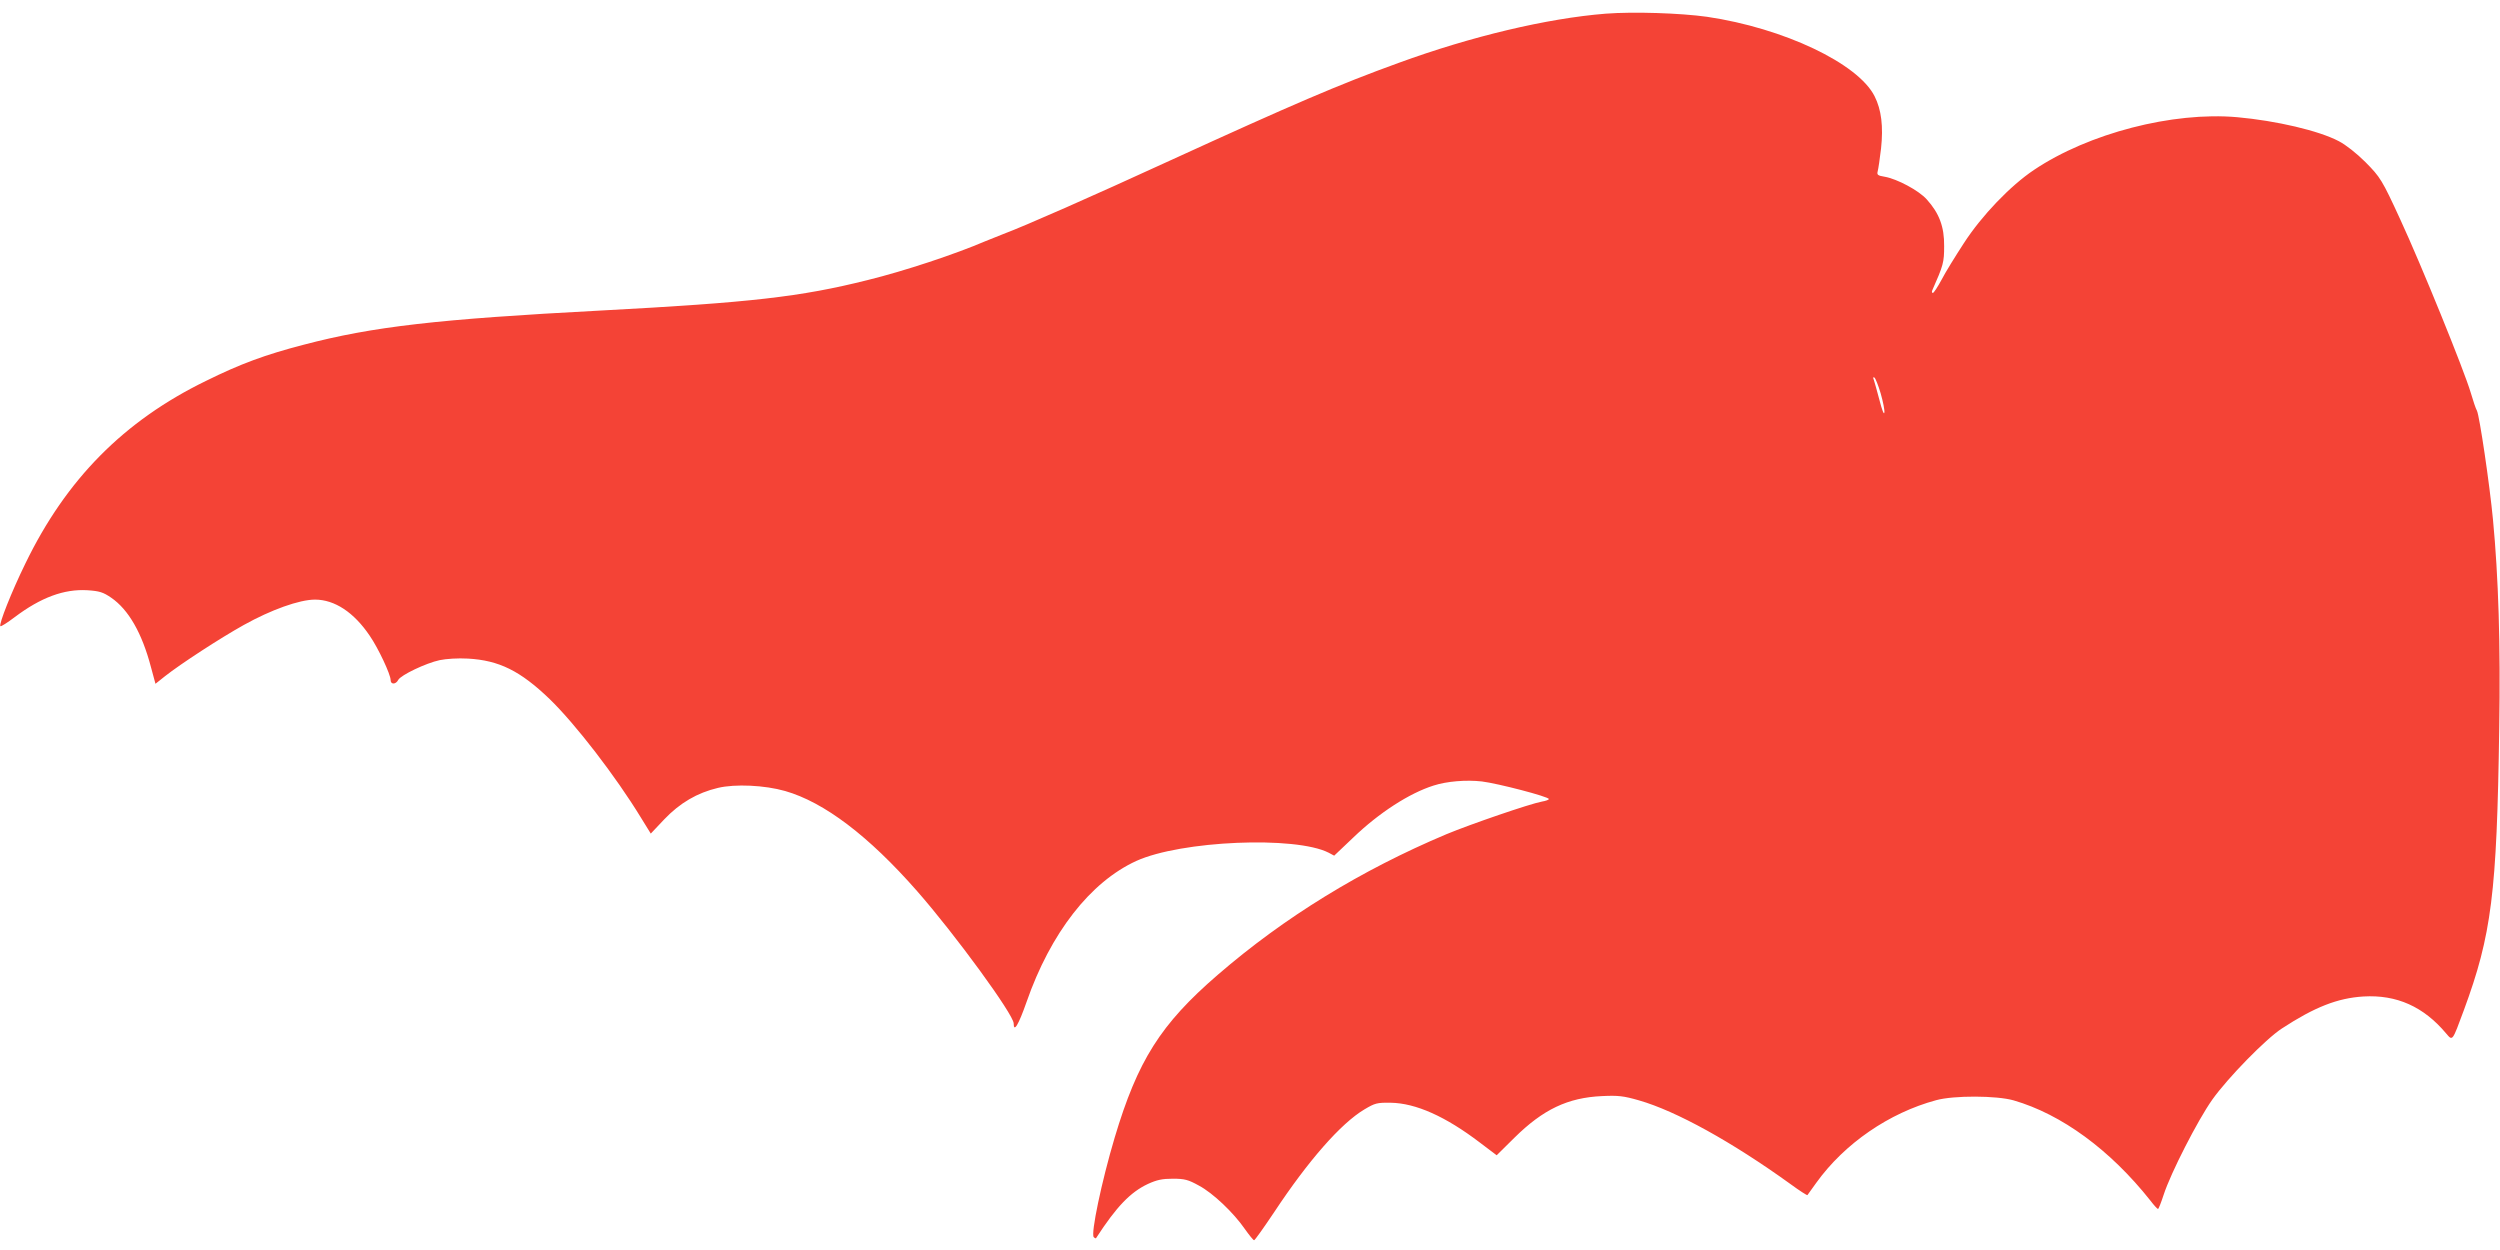
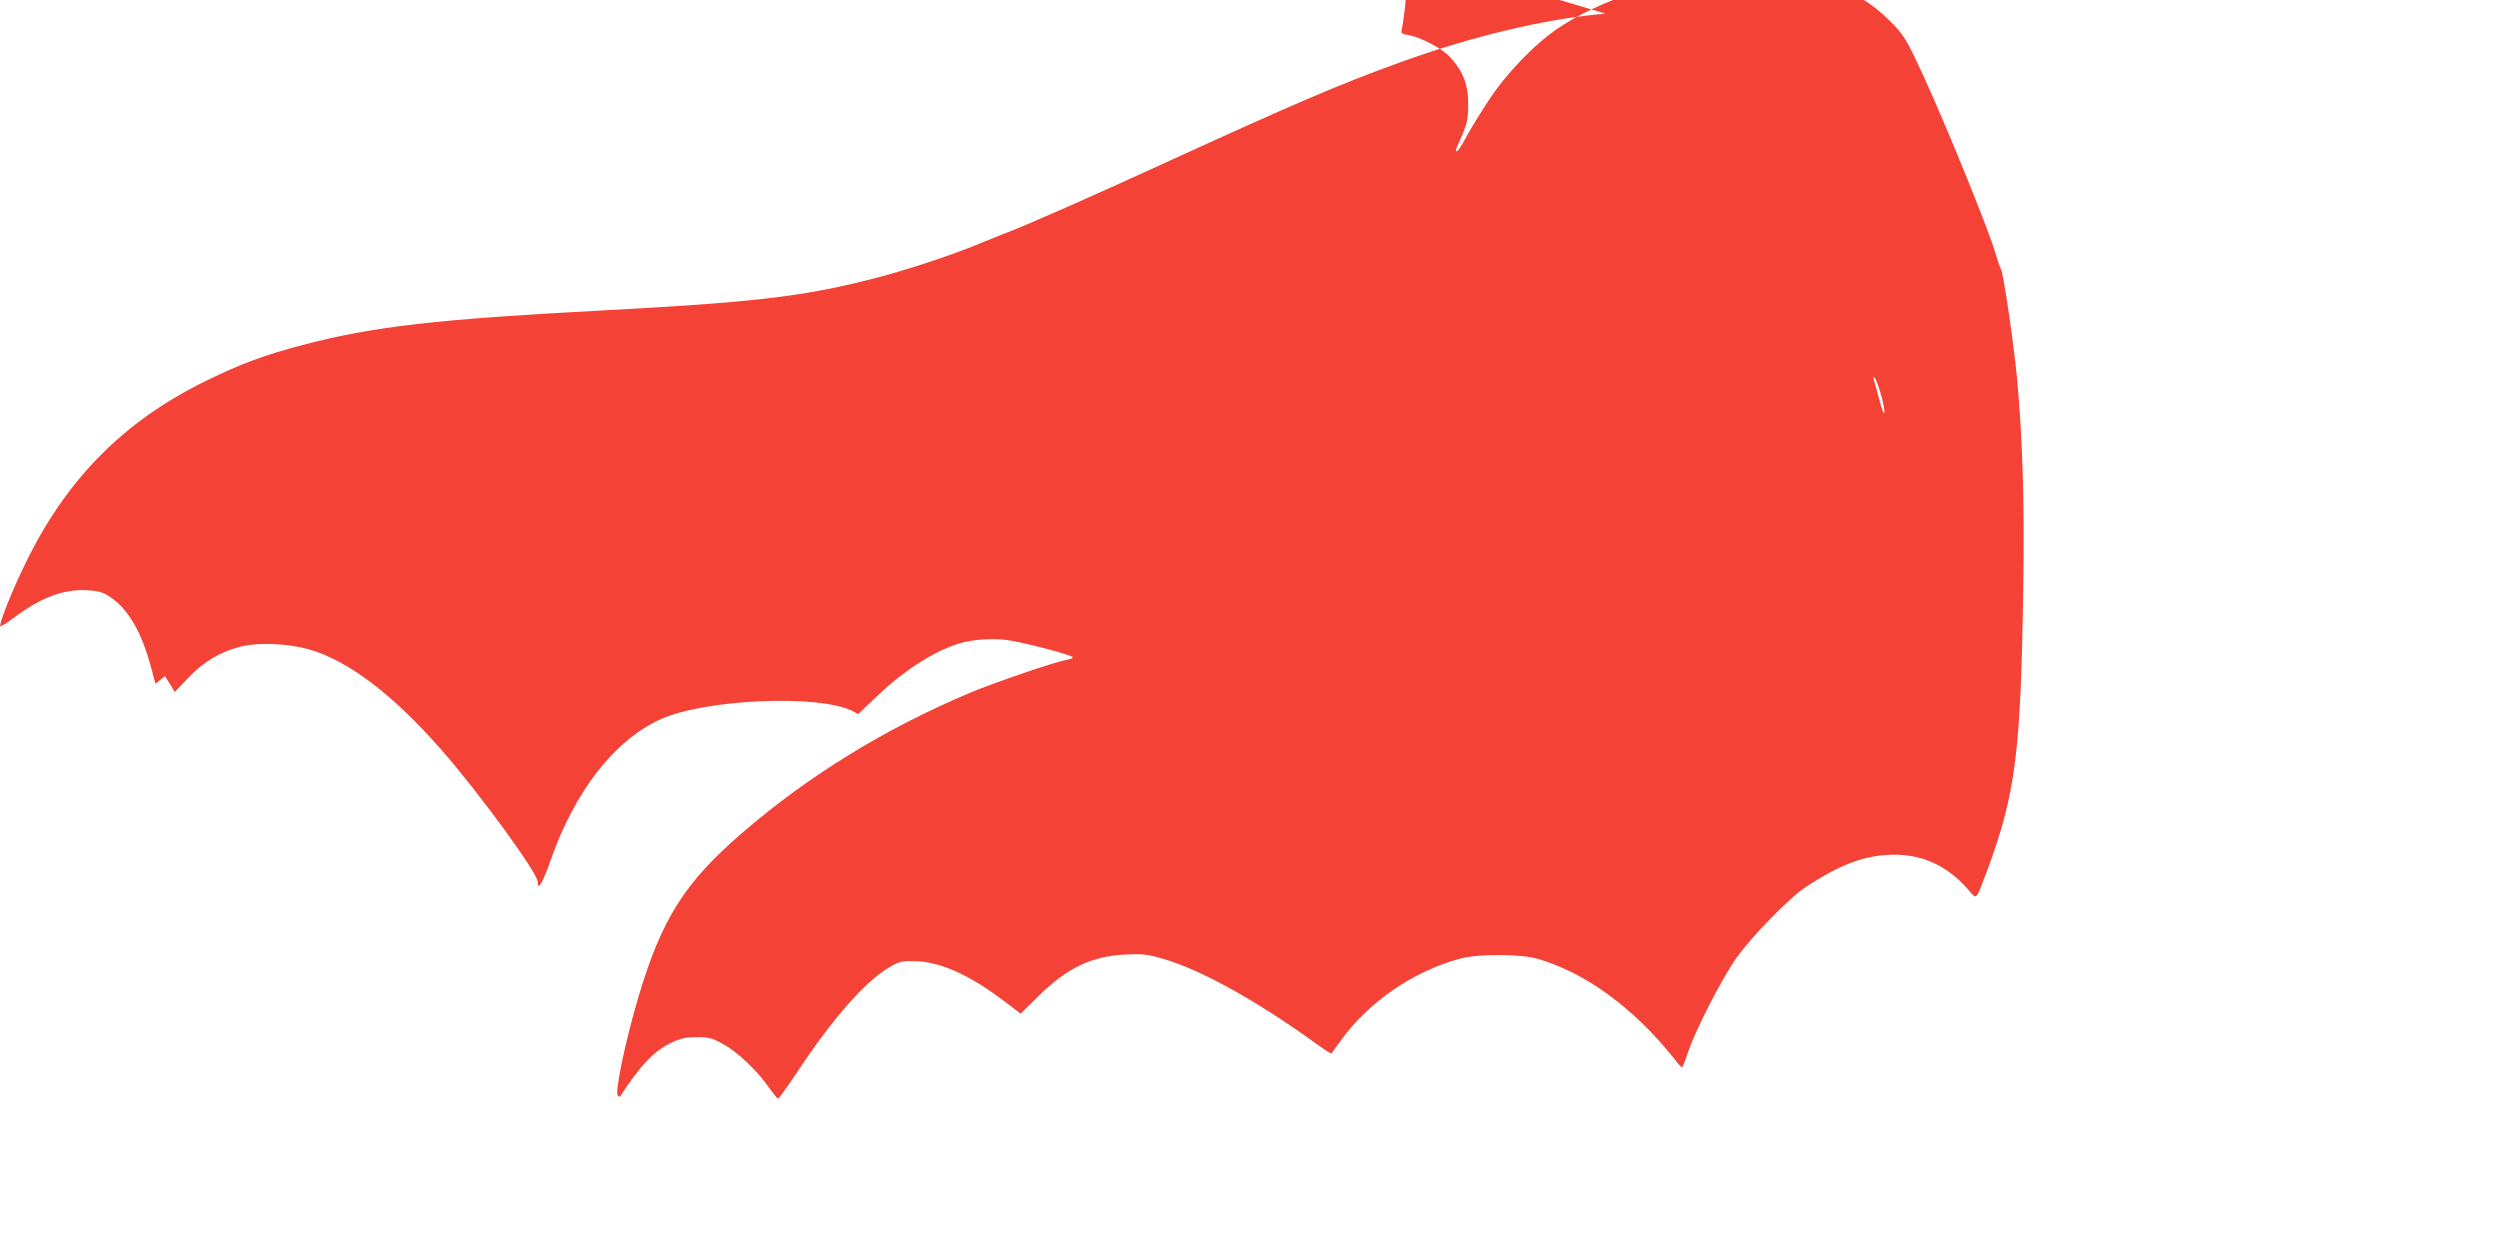
<svg xmlns="http://www.w3.org/2000/svg" version="1.0" width="1280pt" height="640pt" viewBox="0 0 1280 640" preserveAspectRatio="xMidYMid meet">
  <g transform="translate(0,640) scale(0.1,-0.1)" fill="#f44336" stroke="none">
-     <path d="M8221 6330 c-300 -24 -688 -116 -1060 -252 -304 -110 -543 -213 -1166 -498 -414 -190 -743 -335 -860 -379 -33 -13 -73 -29 -90 -36 -154 -66 -412 -152 -603 -199 -343 -86 -597 -115 -1367 -156 -835 -44 -1166 -82 -1520 -175 -197 -51 -324 -98 -500 -185 -421 -205 -716 -504 -925 -935 -71 -145 -137 -312 -128 -321 3 -3 36 18 73 46 134 101 253 145 372 138 62 -4 81 -10 122 -38 89 -61 158 -181 204 -356 l23 -85 49 39 c80 63 281 194 403 262 140 78 285 130 365 130 100 0 199 -65 280 -185 44 -64 107 -198 107 -227 0 -24 27 -23 39 1 14 25 142 86 212 101 33 7 94 11 145 8 159 -9 267 -62 418 -207 132 -128 338 -395 468 -608 l50 -81 69 73 c80 84 169 136 275 161 88 21 239 14 344 -16 199 -57 427 -229 676 -513 194 -221 494 -632 494 -677 0 -49 25 -7 66 110 123 353 326 614 562 722 229 104 815 129 985 42 l28 -15 98 93 c131 126 287 227 411 266 68 22 167 30 247 21 82 -10 343 -78 343 -90 0 -4 -16 -10 -35 -13 -64 -12 -366 -116 -489 -167 -437 -184 -831 -426 -1171 -720 -293 -253 -410 -439 -528 -834 -67 -225 -123 -493 -107 -509 5 -5 11 -8 12 -5 105 162 176 235 265 277 46 21 73 27 128 27 60 0 79 -5 133 -35 72 -38 178 -139 236 -223 22 -31 43 -57 47 -57 4 0 50 65 103 144 174 263 341 454 462 526 54 32 64 35 134 34 129 -2 281 -70 457 -204 l86 -65 91 90 c147 145 273 205 448 213 83 4 110 1 190 -22 191 -55 475 -212 776 -429 45 -33 84 -58 86 -56 1 2 22 31 46 64 144 200 372 357 613 422 90 25 310 24 397 -1 245 -71 494 -253 700 -513 18 -24 36 -43 39 -43 3 0 16 33 29 73 36 111 174 381 249 487 79 111 273 310 356 364 168 110 286 156 418 164 170 10 308 -52 423 -189 34 -40 31 -43 91 119 142 385 169 599 181 1442 7 430 -4 776 -32 1070 -17 180 -69 531 -82 557 -6 10 -20 52 -32 93 -34 115 -254 656 -360 885 -94 205 -103 218 -179 295 -45 45 -101 89 -136 107 -102 54 -321 105 -521 123 -329 29 -760 -82 -1040 -270 -121 -81 -267 -233 -359 -375 -43 -66 -95 -150 -114 -187 -20 -37 -40 -68 -45 -68 -4 0 -6 6 -3 13 57 129 61 143 61 227 1 99 -25 168 -89 239 -41 46 -152 105 -215 116 -37 6 -41 10 -36 29 3 11 11 64 17 116 12 112 2 198 -33 267 -84 168 -465 349 -858 407 -136 19 -375 27 -519 16z m1408 -1944 c12 -42 21 -86 19 -98 -2 -14 -12 12 -25 63 -12 47 -26 94 -29 104 -5 11 -4 16 3 12 5 -3 20 -40 32 -81z" />
+     <path d="M8221 6330 c-300 -24 -688 -116 -1060 -252 -304 -110 -543 -213 -1166 -498 -414 -190 -743 -335 -860 -379 -33 -13 -73 -29 -90 -36 -154 -66 -412 -152 -603 -199 -343 -86 -597 -115 -1367 -156 -835 -44 -1166 -82 -1520 -175 -197 -51 -324 -98 -500 -185 -421 -205 -716 -504 -925 -935 -71 -145 -137 -312 -128 -321 3 -3 36 18 73 46 134 101 253 145 372 138 62 -4 81 -10 122 -38 89 -61 158 -181 204 -356 l23 -85 49 39 l50 -81 69 73 c80 84 169 136 275 161 88 21 239 14 344 -16 199 -57 427 -229 676 -513 194 -221 494 -632 494 -677 0 -49 25 -7 66 110 123 353 326 614 562 722 229 104 815 129 985 42 l28 -15 98 93 c131 126 287 227 411 266 68 22 167 30 247 21 82 -10 343 -78 343 -90 0 -4 -16 -10 -35 -13 -64 -12 -366 -116 -489 -167 -437 -184 -831 -426 -1171 -720 -293 -253 -410 -439 -528 -834 -67 -225 -123 -493 -107 -509 5 -5 11 -8 12 -5 105 162 176 235 265 277 46 21 73 27 128 27 60 0 79 -5 133 -35 72 -38 178 -139 236 -223 22 -31 43 -57 47 -57 4 0 50 65 103 144 174 263 341 454 462 526 54 32 64 35 134 34 129 -2 281 -70 457 -204 l86 -65 91 90 c147 145 273 205 448 213 83 4 110 1 190 -22 191 -55 475 -212 776 -429 45 -33 84 -58 86 -56 1 2 22 31 46 64 144 200 372 357 613 422 90 25 310 24 397 -1 245 -71 494 -253 700 -513 18 -24 36 -43 39 -43 3 0 16 33 29 73 36 111 174 381 249 487 79 111 273 310 356 364 168 110 286 156 418 164 170 10 308 -52 423 -189 34 -40 31 -43 91 119 142 385 169 599 181 1442 7 430 -4 776 -32 1070 -17 180 -69 531 -82 557 -6 10 -20 52 -32 93 -34 115 -254 656 -360 885 -94 205 -103 218 -179 295 -45 45 -101 89 -136 107 -102 54 -321 105 -521 123 -329 29 -760 -82 -1040 -270 -121 -81 -267 -233 -359 -375 -43 -66 -95 -150 -114 -187 -20 -37 -40 -68 -45 -68 -4 0 -6 6 -3 13 57 129 61 143 61 227 1 99 -25 168 -89 239 -41 46 -152 105 -215 116 -37 6 -41 10 -36 29 3 11 11 64 17 116 12 112 2 198 -33 267 -84 168 -465 349 -858 407 -136 19 -375 27 -519 16z m1408 -1944 c12 -42 21 -86 19 -98 -2 -14 -12 12 -25 63 -12 47 -26 94 -29 104 -5 11 -4 16 3 12 5 -3 20 -40 32 -81z" />
  </g>
</svg>